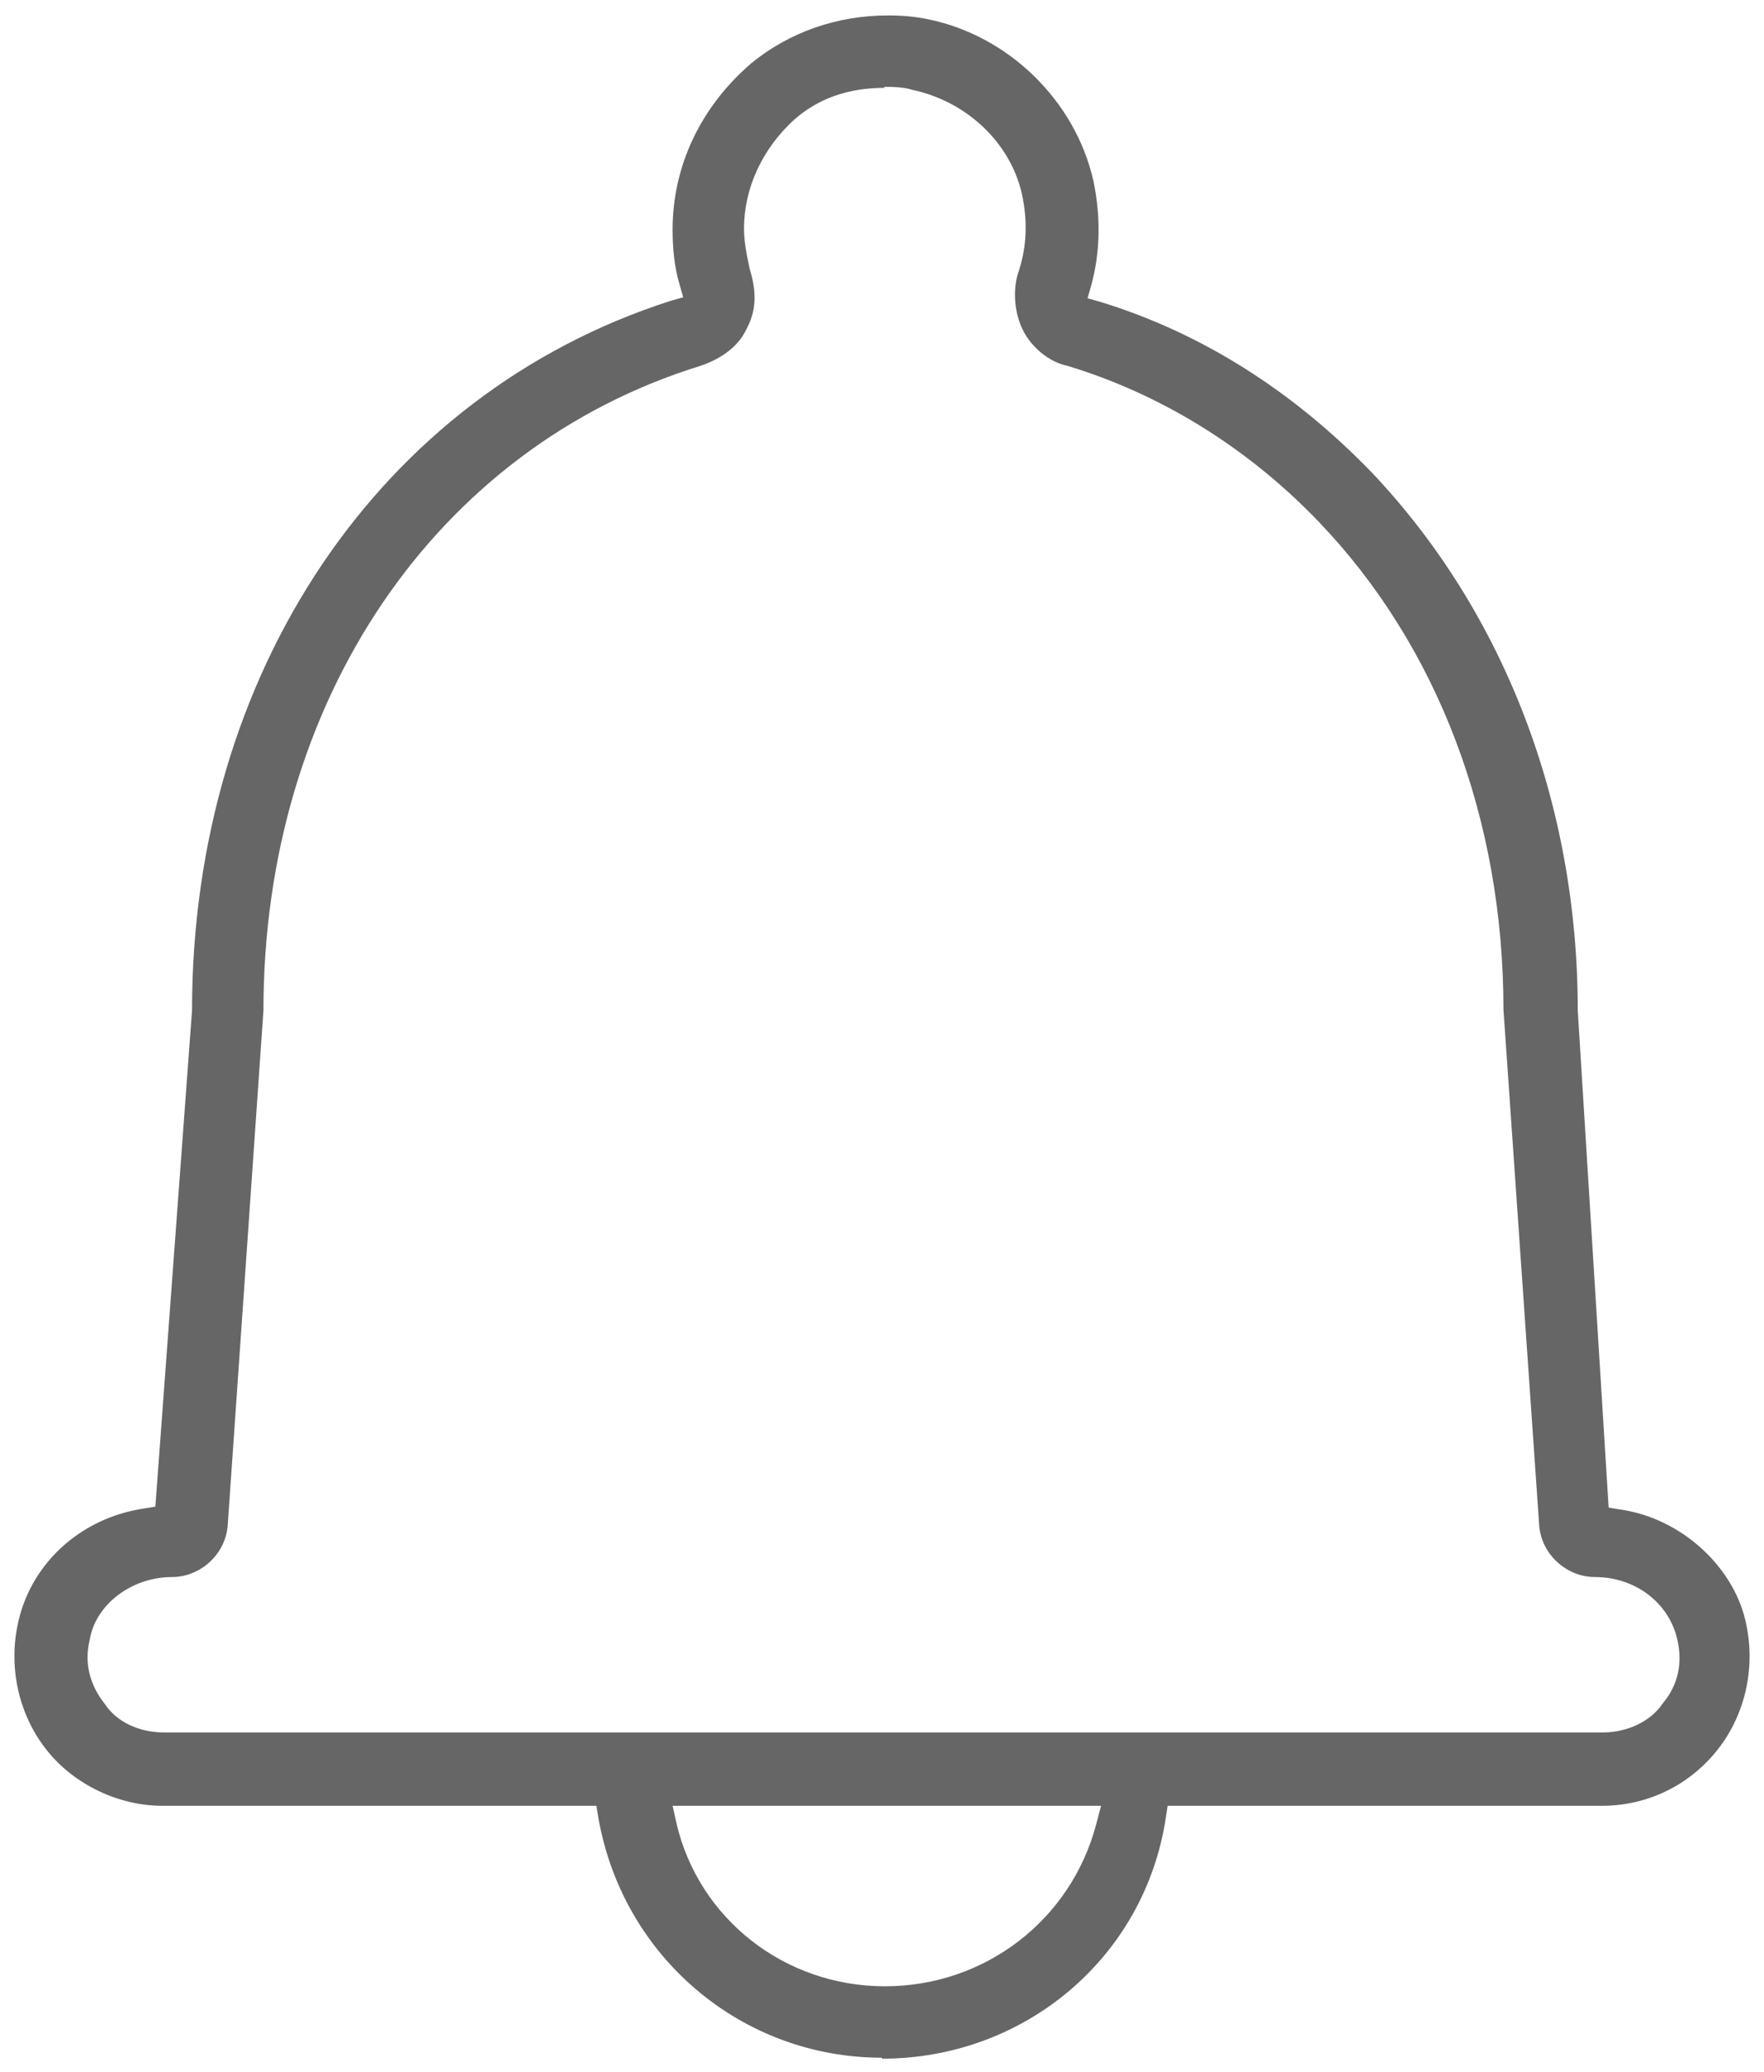
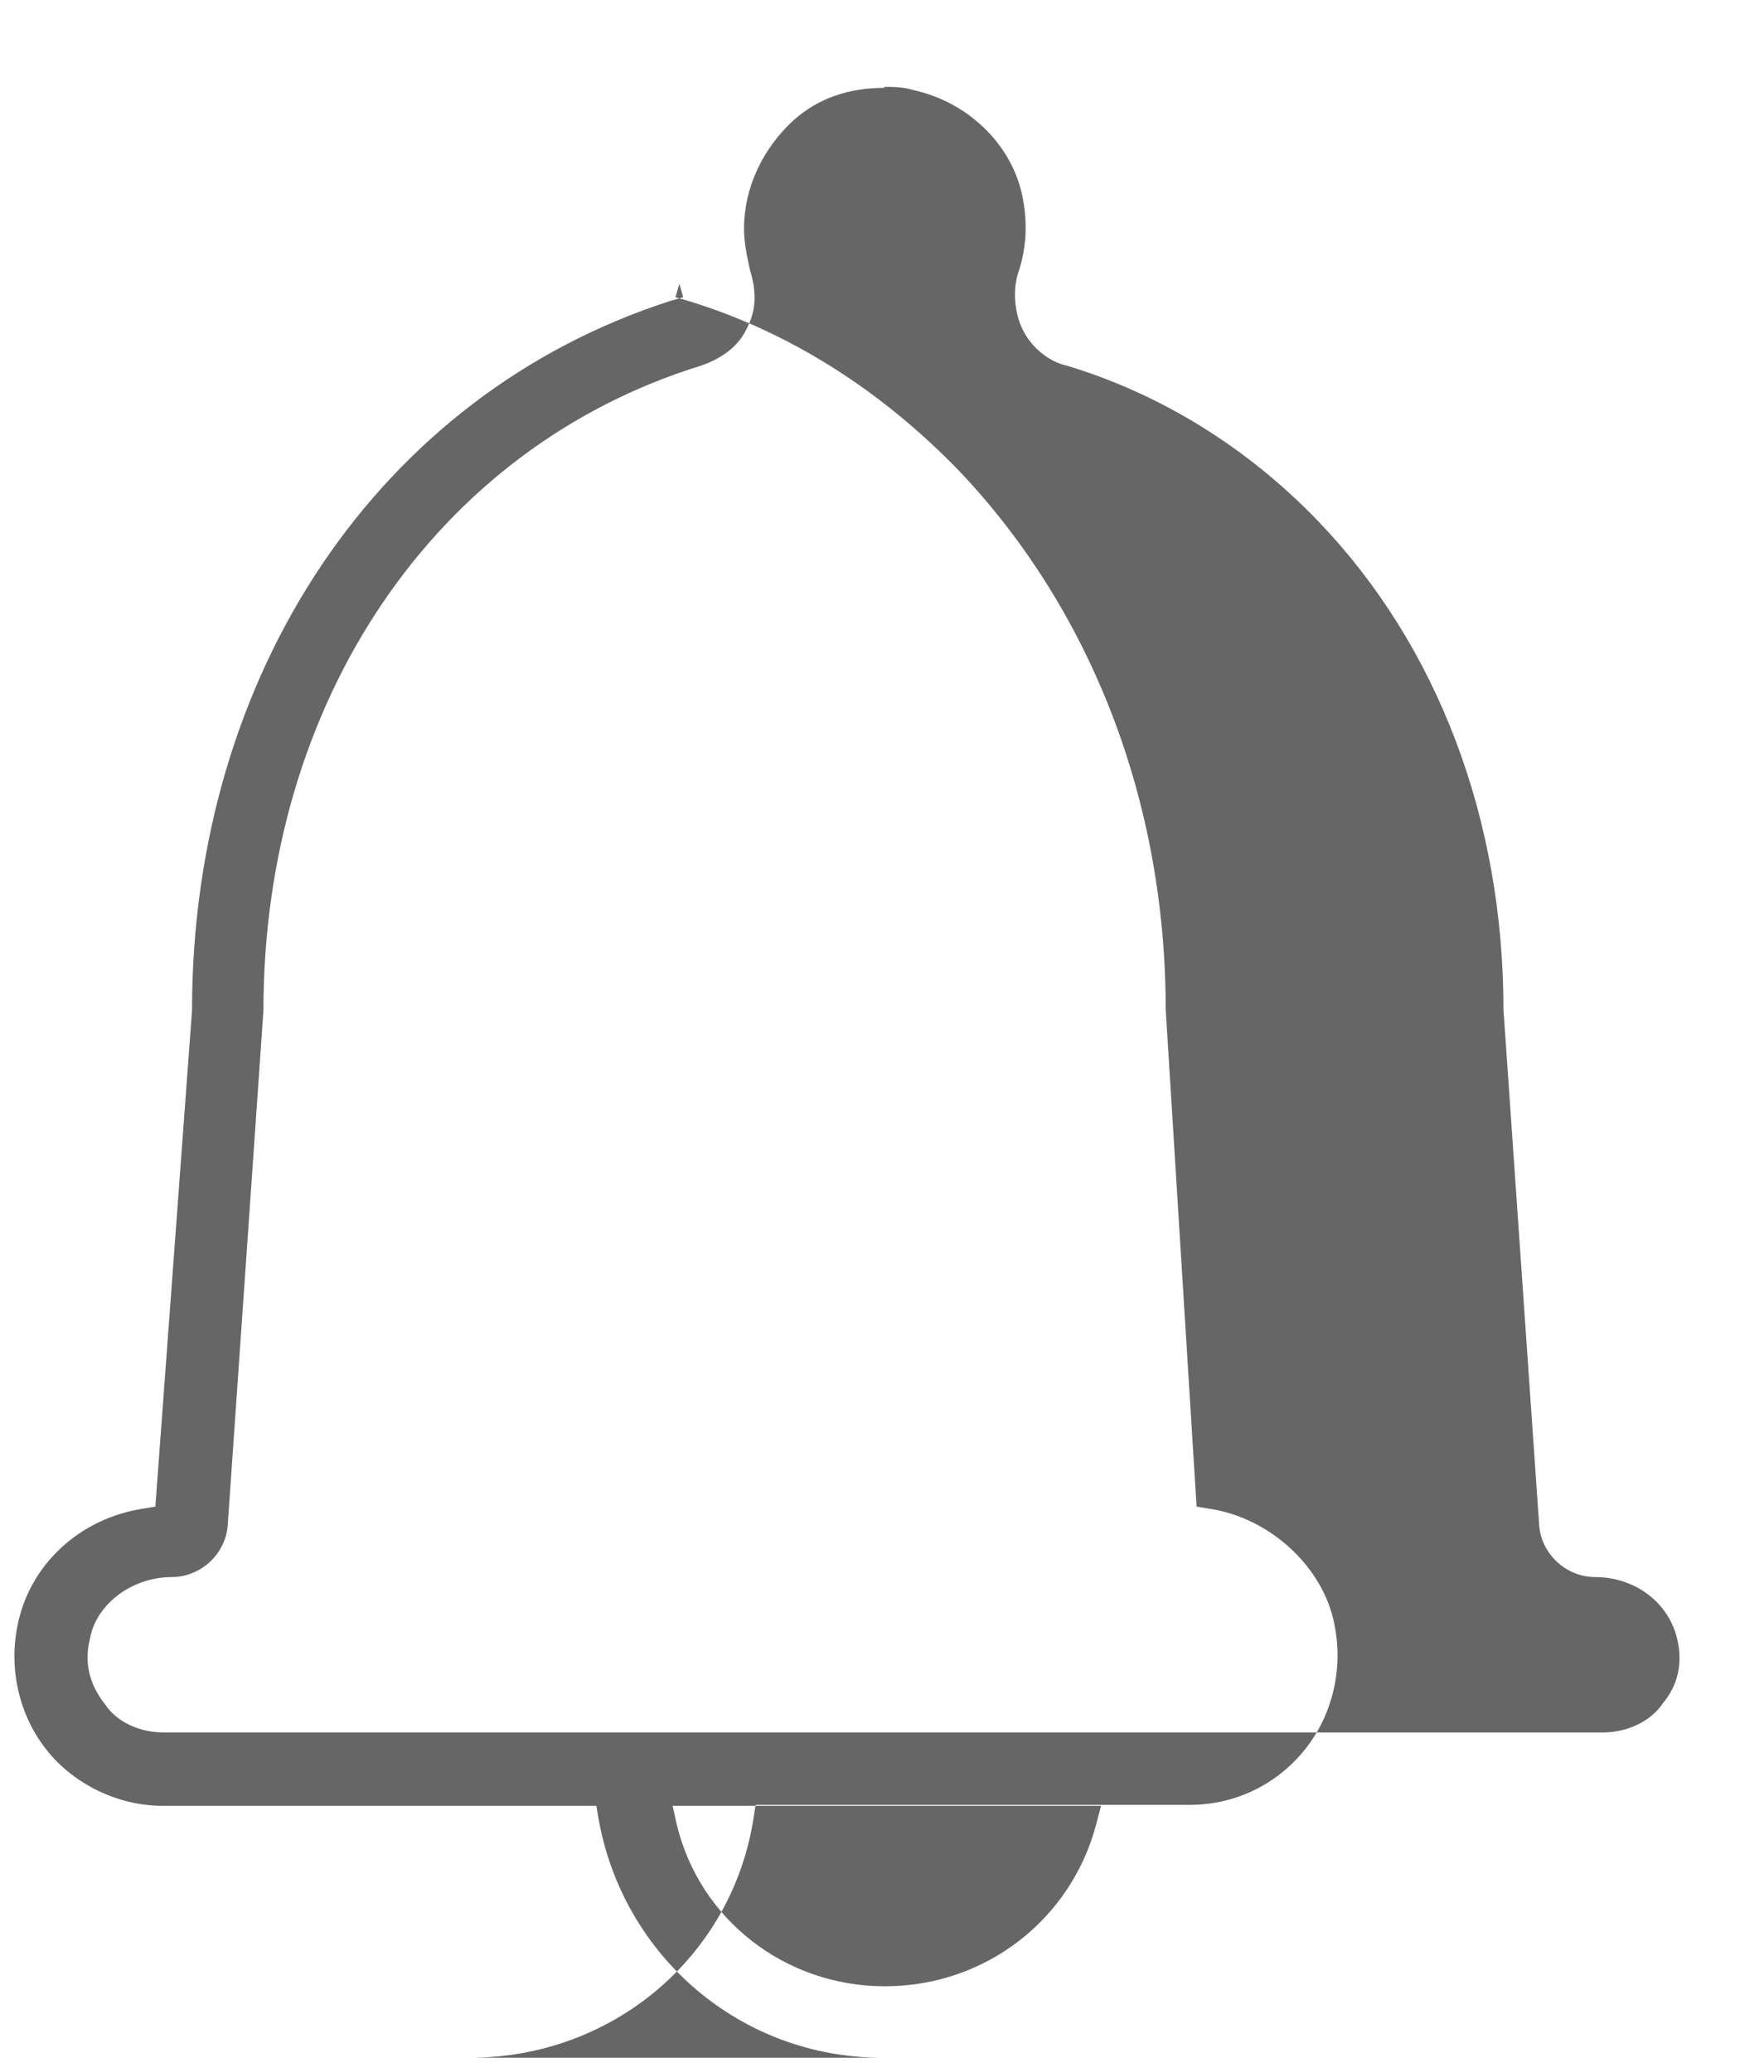
<svg xmlns="http://www.w3.org/2000/svg" id="Layer_2" data-name="Layer 2" viewBox="0 0 18.28 21.47">
  <defs>
    <style>
      .cls-1 {
        fill: #666;
      }
    </style>
  </defs>
  <g id="Layer_2-2" data-name="Layer 2">
-     <path class="cls-1" d="m9.14,21.32c-1.46,0-2.69-1.05-2.94-2.49l-.02-.12H1.68c-.45,0-.91-.22-1.19-.57-.29-.36-.4-.84-.31-1.29.12-.63.64-1.12,1.31-1.22l.12-.02.38-5.14c0-3.49,1.94-6.38,4.95-7.35l.14-.04-.04-.14c-.05-.17-.07-.36-.07-.56,0-.66.29-1.27.81-1.72.4-.33.9-.5,1.42-.5.14,0,.28.01.42.04.83.17,1.52.84,1.71,1.67.08.38.07.75-.02,1.08l-.04.14.14.04c1.04.32,1.99.92,2.81,1.77,1.37,1.45,2.13,3.43,2.13,5.57l.32,5.15.12.02c.64.09,1.2.61,1.31,1.21.09.45-.02.93-.31,1.29-.29.36-.72.57-1.19.57h-4.5l-.02.13c-.22,1.44-1.46,2.49-2.94,2.49Zm-2.13-2.43c.23.99,1.12,1.69,2.16,1.69s1.93-.69,2.19-1.68l.05-.19h-4.44l.04.18ZM9.17.91c-.38,0-.69.11-.94.33-.33.3-.52.71-.52,1.13,0,.14.03.28.06.42.08.26.06.45-.04.63-.08.17-.26.3-.47.37-2.75.85-4.53,3.48-4.53,6.68l-.37,5.33c-.02.3-.28.54-.58.54-.41,0-.79.28-.85.65-.06.24,0,.47.16.67.12.18.35.29.61.29h14.91c.26,0,.5-.12.62-.3.16-.19.21-.42.15-.67-.09-.38-.44-.64-.85-.64-.3,0-.56-.24-.58-.54l-.37-5.34c0-1.97-.68-3.77-1.92-5.06-.74-.77-1.64-1.32-2.6-1.61-.19-.04-.37-.19-.46-.37-.09-.18-.11-.43-.04-.62.08-.25.09-.51.03-.79-.12-.53-.57-.96-1.14-1.08-.09-.03-.21-.03-.29-.03Z" />
+     <path class="cls-1" d="m9.14,21.32c-1.46,0-2.69-1.05-2.94-2.49l-.02-.12H1.68c-.45,0-.91-.22-1.19-.57-.29-.36-.4-.84-.31-1.29.12-.63.64-1.12,1.31-1.22l.12-.02.38-5.14c0-3.49,1.94-6.38,4.95-7.35l.14-.04-.04-.14l-.04.14.14.04c1.04.32,1.99.92,2.81,1.77,1.37,1.45,2.13,3.43,2.13,5.57l.32,5.15.12.02c.64.09,1.2.61,1.31,1.21.09.45-.02.93-.31,1.29-.29.36-.72.57-1.19.57h-4.5l-.02.13c-.22,1.44-1.46,2.49-2.94,2.49Zm-2.13-2.43c.23.99,1.12,1.69,2.16,1.69s1.93-.69,2.19-1.68l.05-.19h-4.44l.04.18ZM9.17.91c-.38,0-.69.11-.94.33-.33.3-.52.71-.52,1.13,0,.14.03.28.06.42.08.26.06.45-.04.63-.08.17-.26.3-.47.37-2.75.85-4.53,3.48-4.53,6.68l-.37,5.33c-.02.3-.28.54-.58.54-.41,0-.79.28-.85.65-.06.24,0,.47.16.67.12.18.35.29.61.29h14.91c.26,0,.5-.12.62-.3.16-.19.21-.42.15-.67-.09-.38-.44-.64-.85-.64-.3,0-.56-.24-.58-.54l-.37-5.34c0-1.97-.68-3.77-1.92-5.06-.74-.77-1.64-1.32-2.6-1.61-.19-.04-.37-.19-.46-.37-.09-.18-.11-.43-.04-.62.08-.25.09-.51.03-.79-.12-.53-.57-.96-1.14-1.08-.09-.03-.21-.03-.29-.03Z" />
  </g>
</svg>